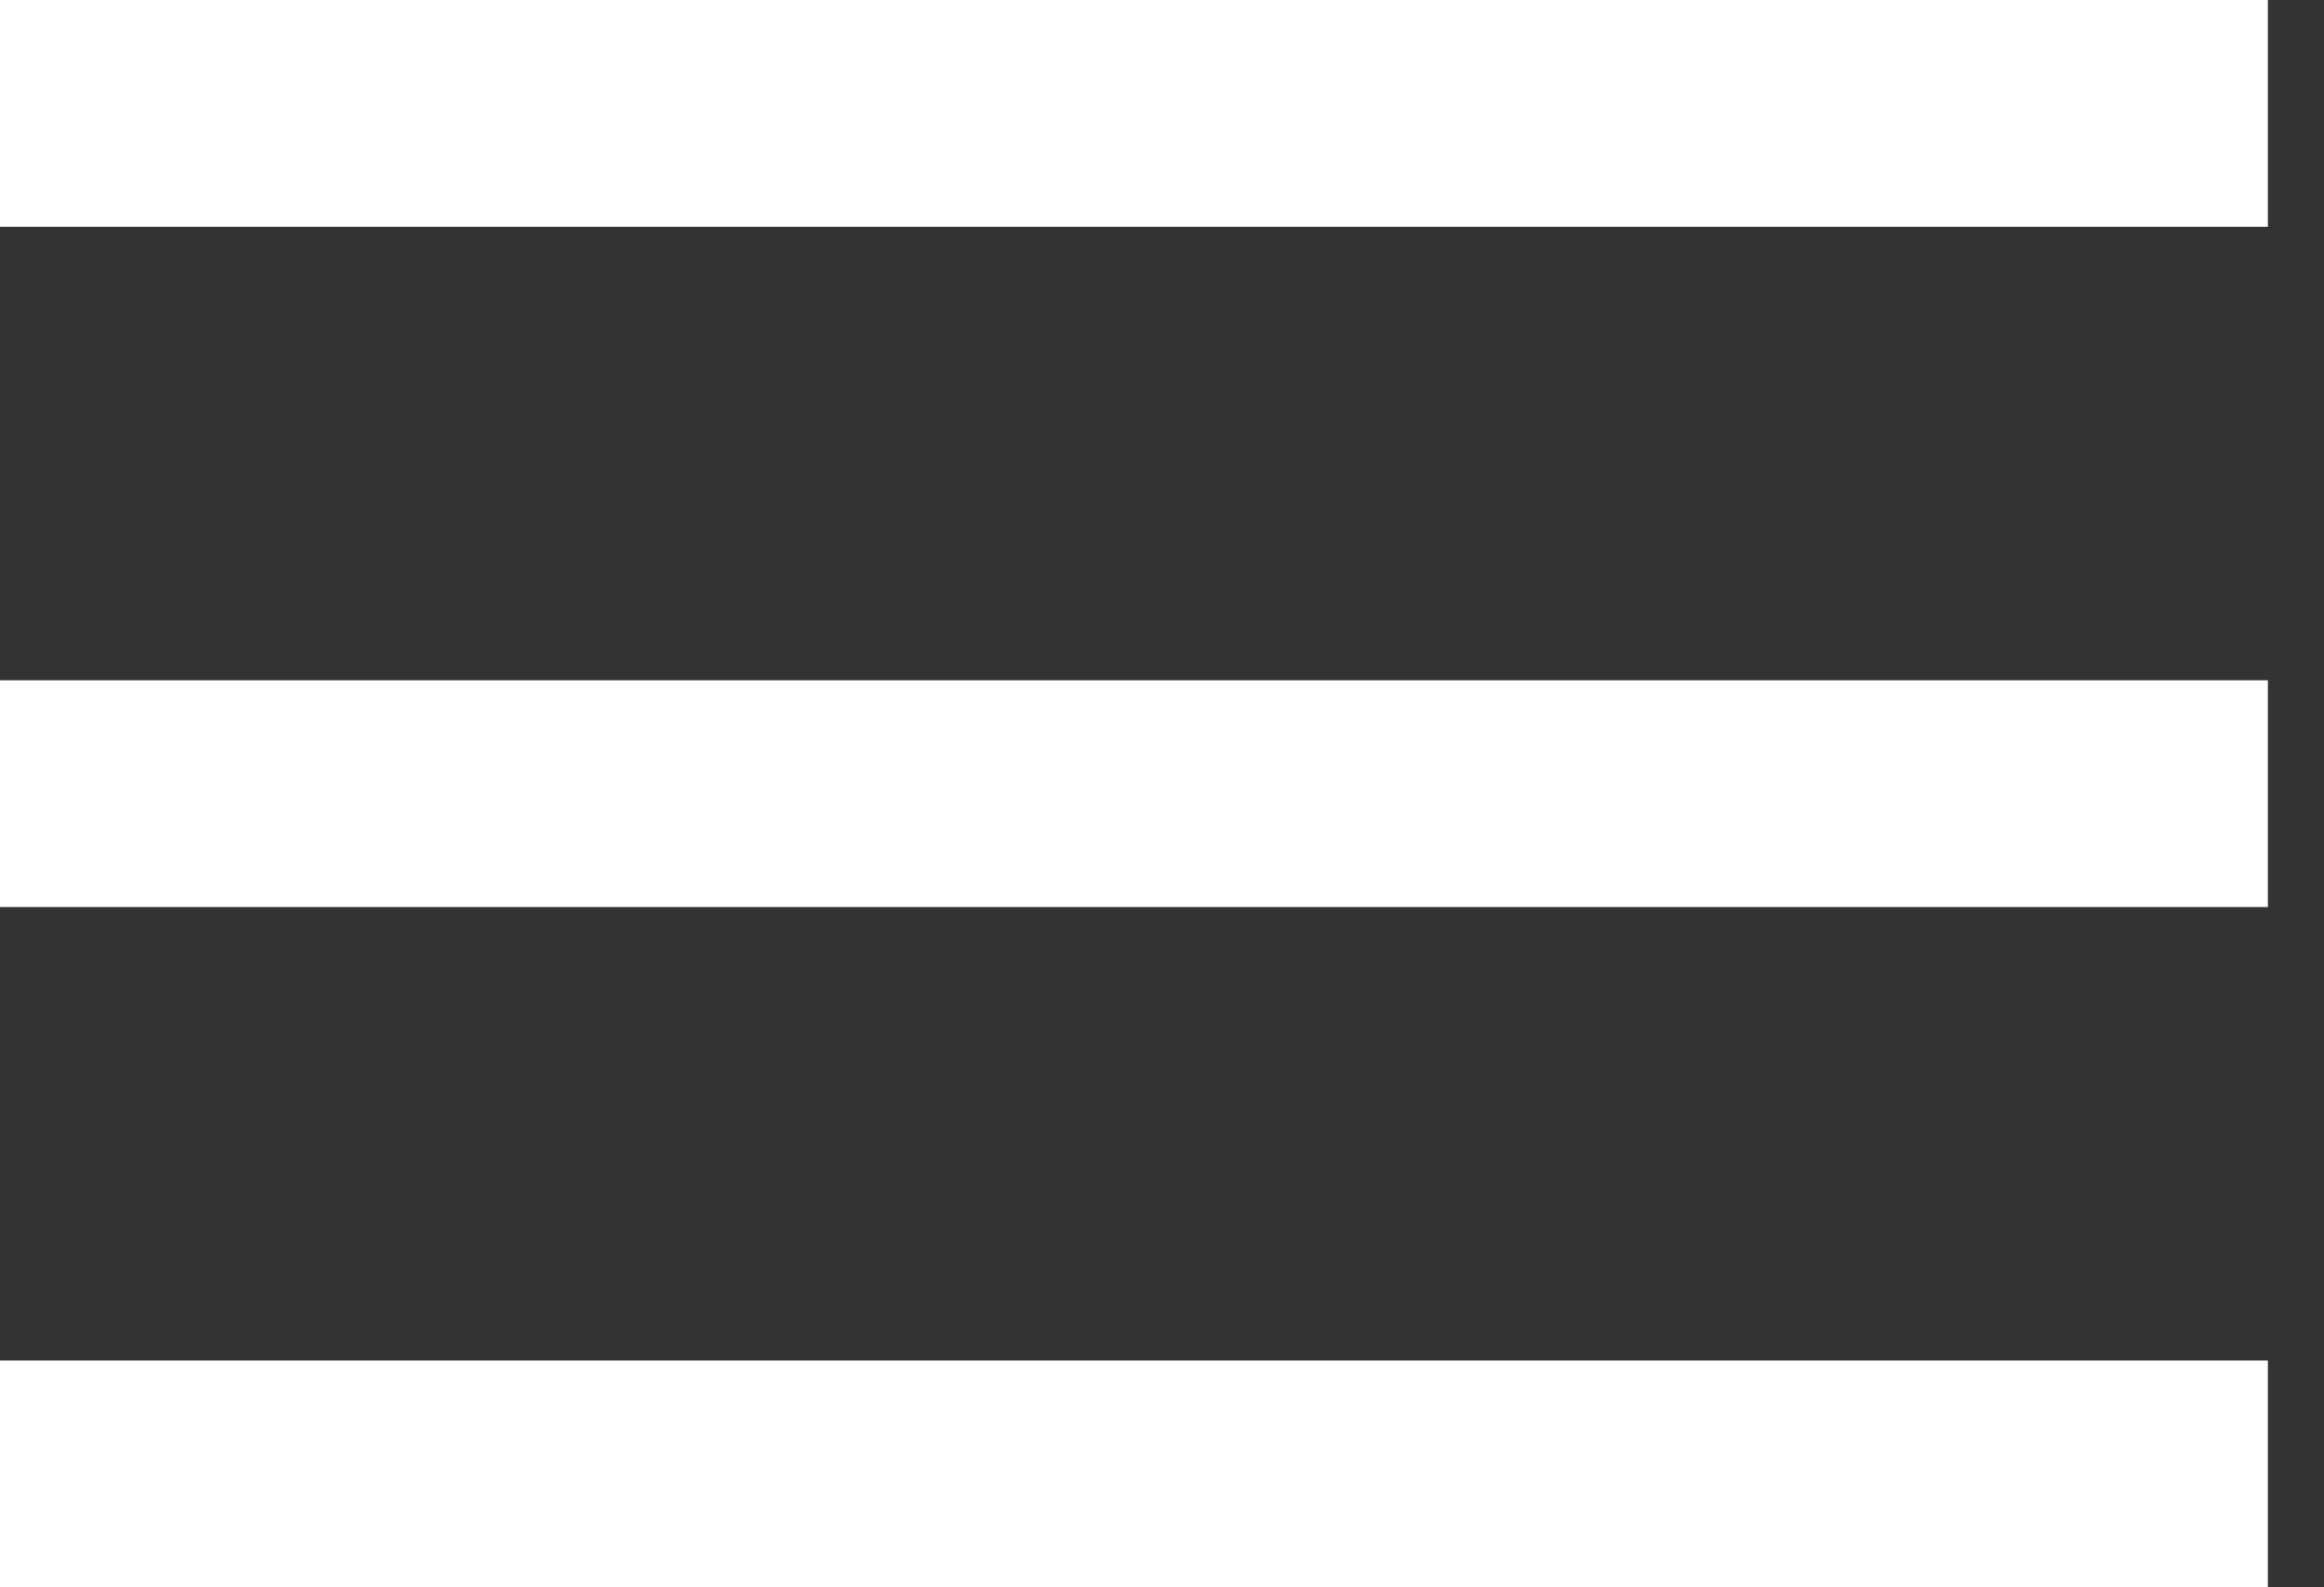
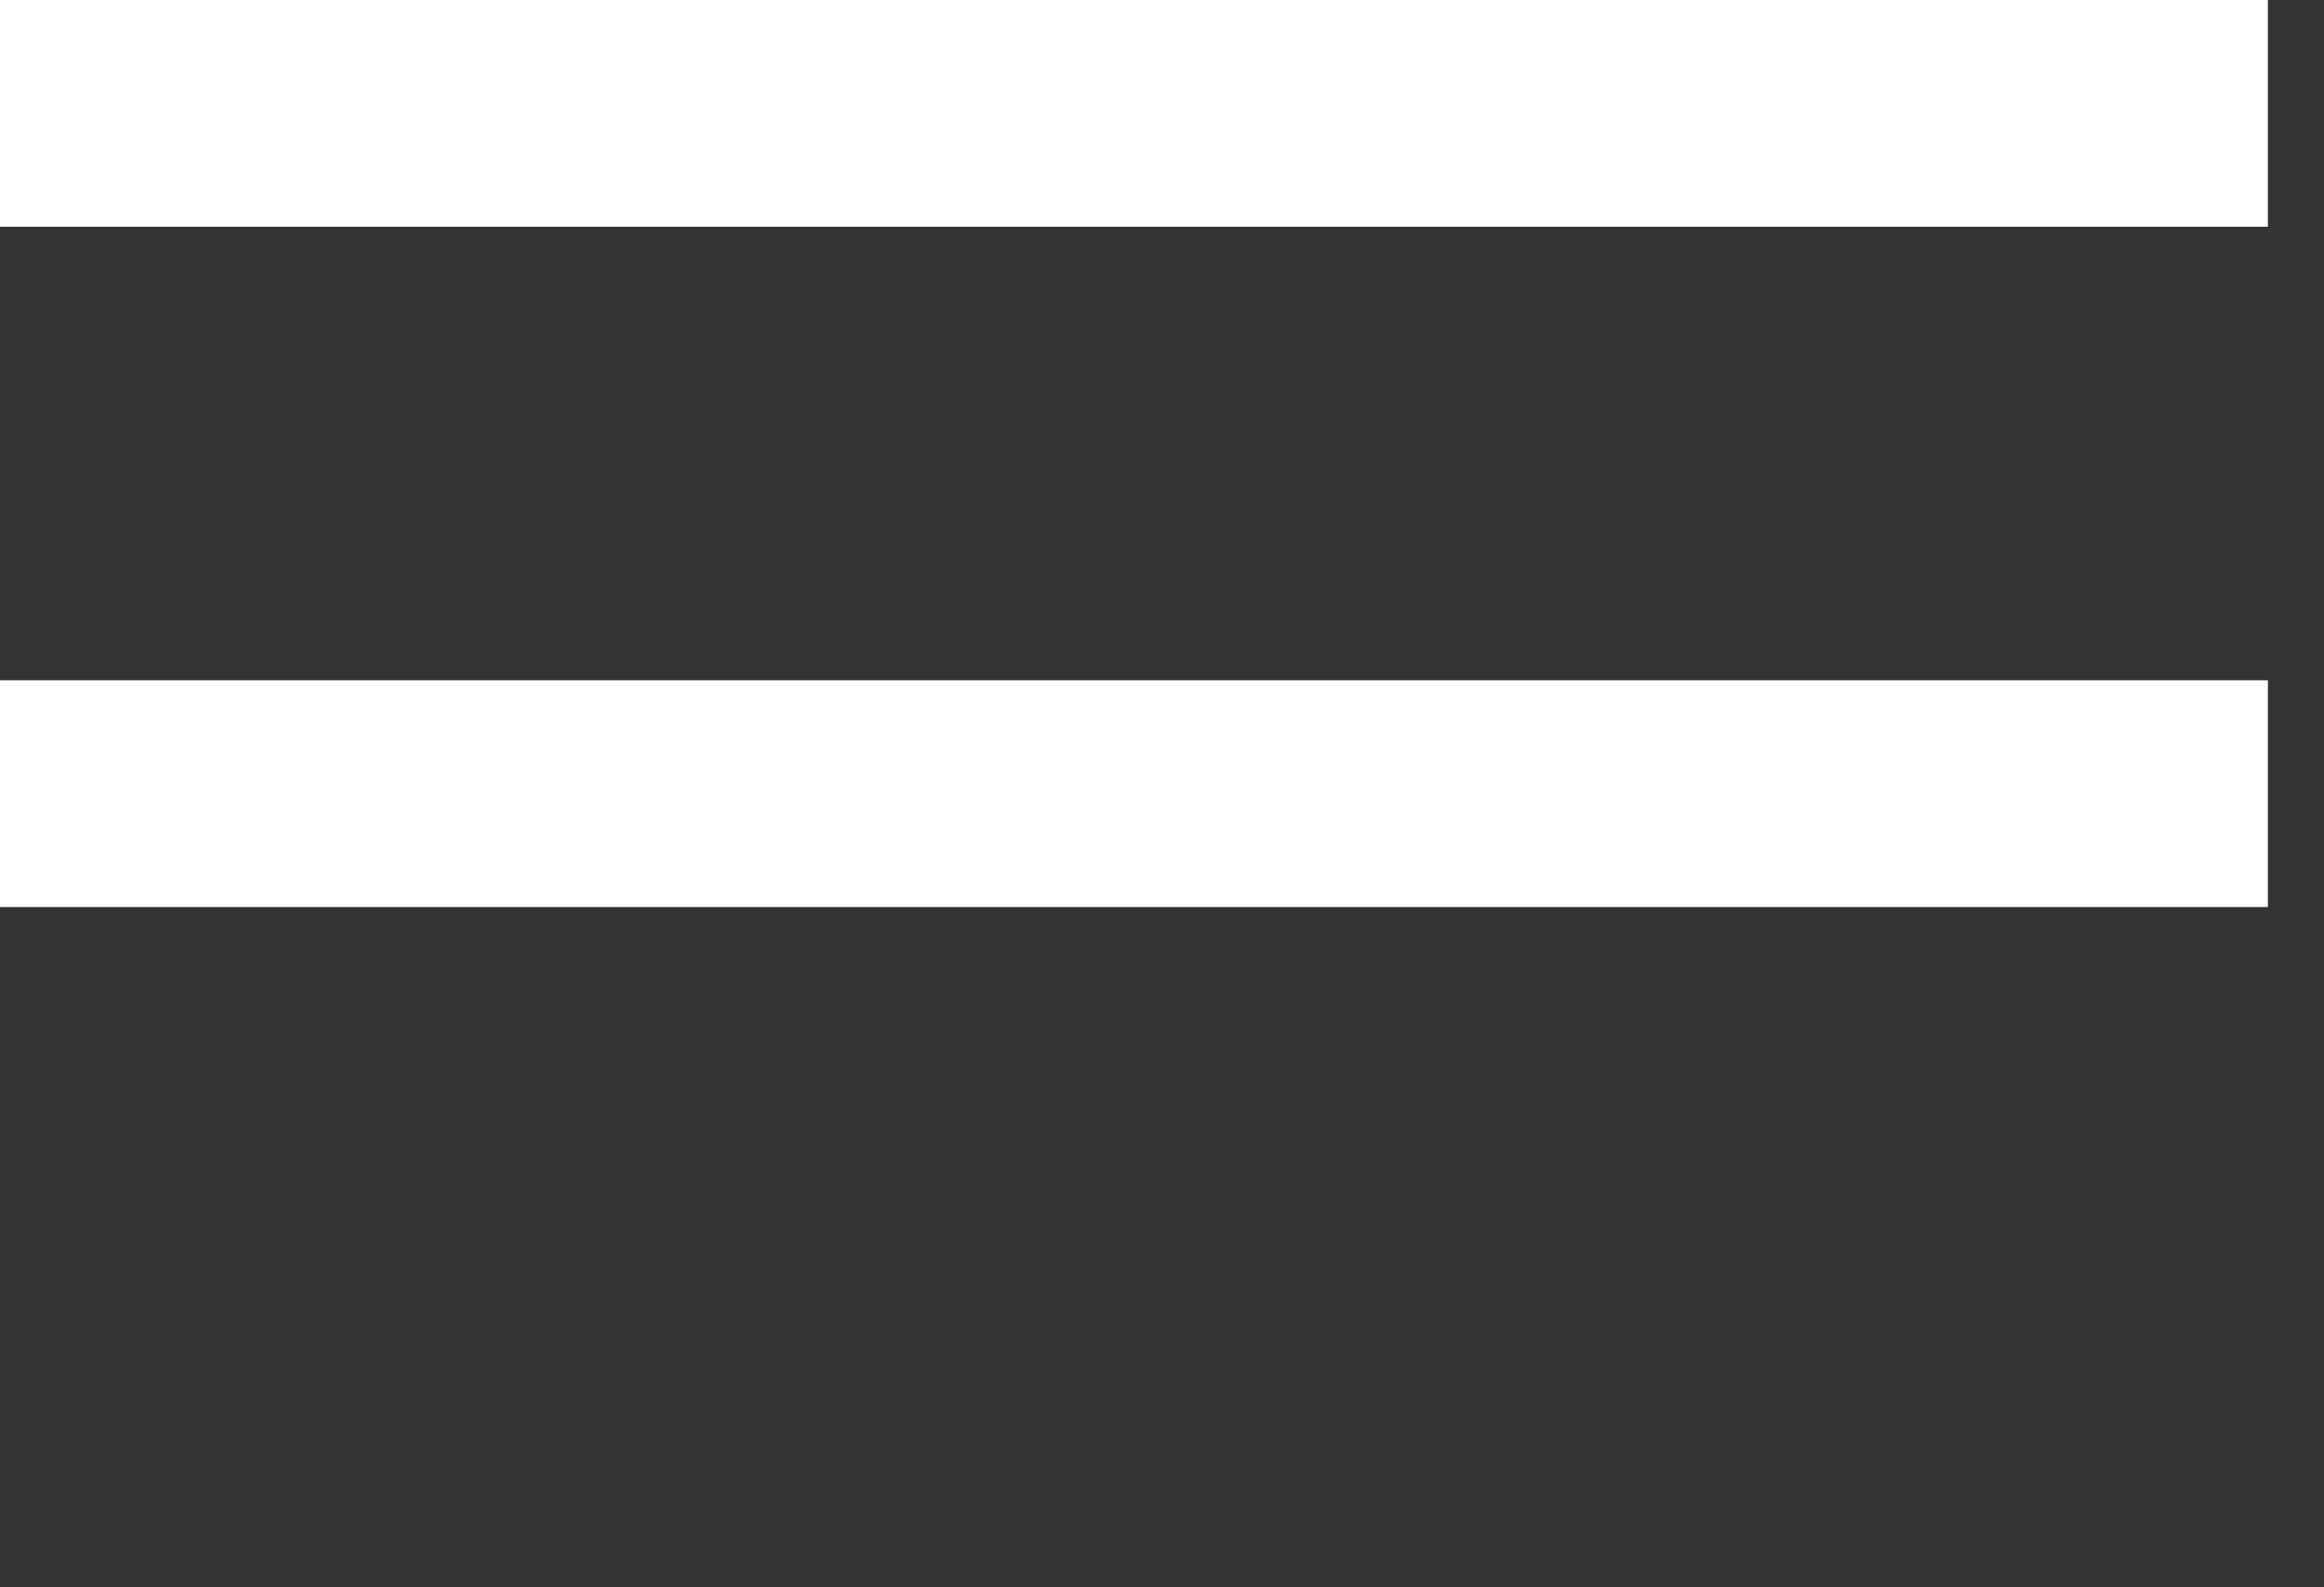
<svg xmlns="http://www.w3.org/2000/svg" width="41" height="28" viewBox="0 0 41 28" fill="none">
  <rect x="0" y="0" width="41" height="28" fill="#333333" stroke="none" />
  <line x1="40.01" y1="2" x2="0" y2="2" stroke="white" stroke-width="4" />
  <line x1="40.01" y1="14" x2="0" y2="14" stroke="white" stroke-width="4" />
-   <line x1="40.01" y1="26" x2="0" y2="26" stroke="white" stroke-width="4" />
</svg>